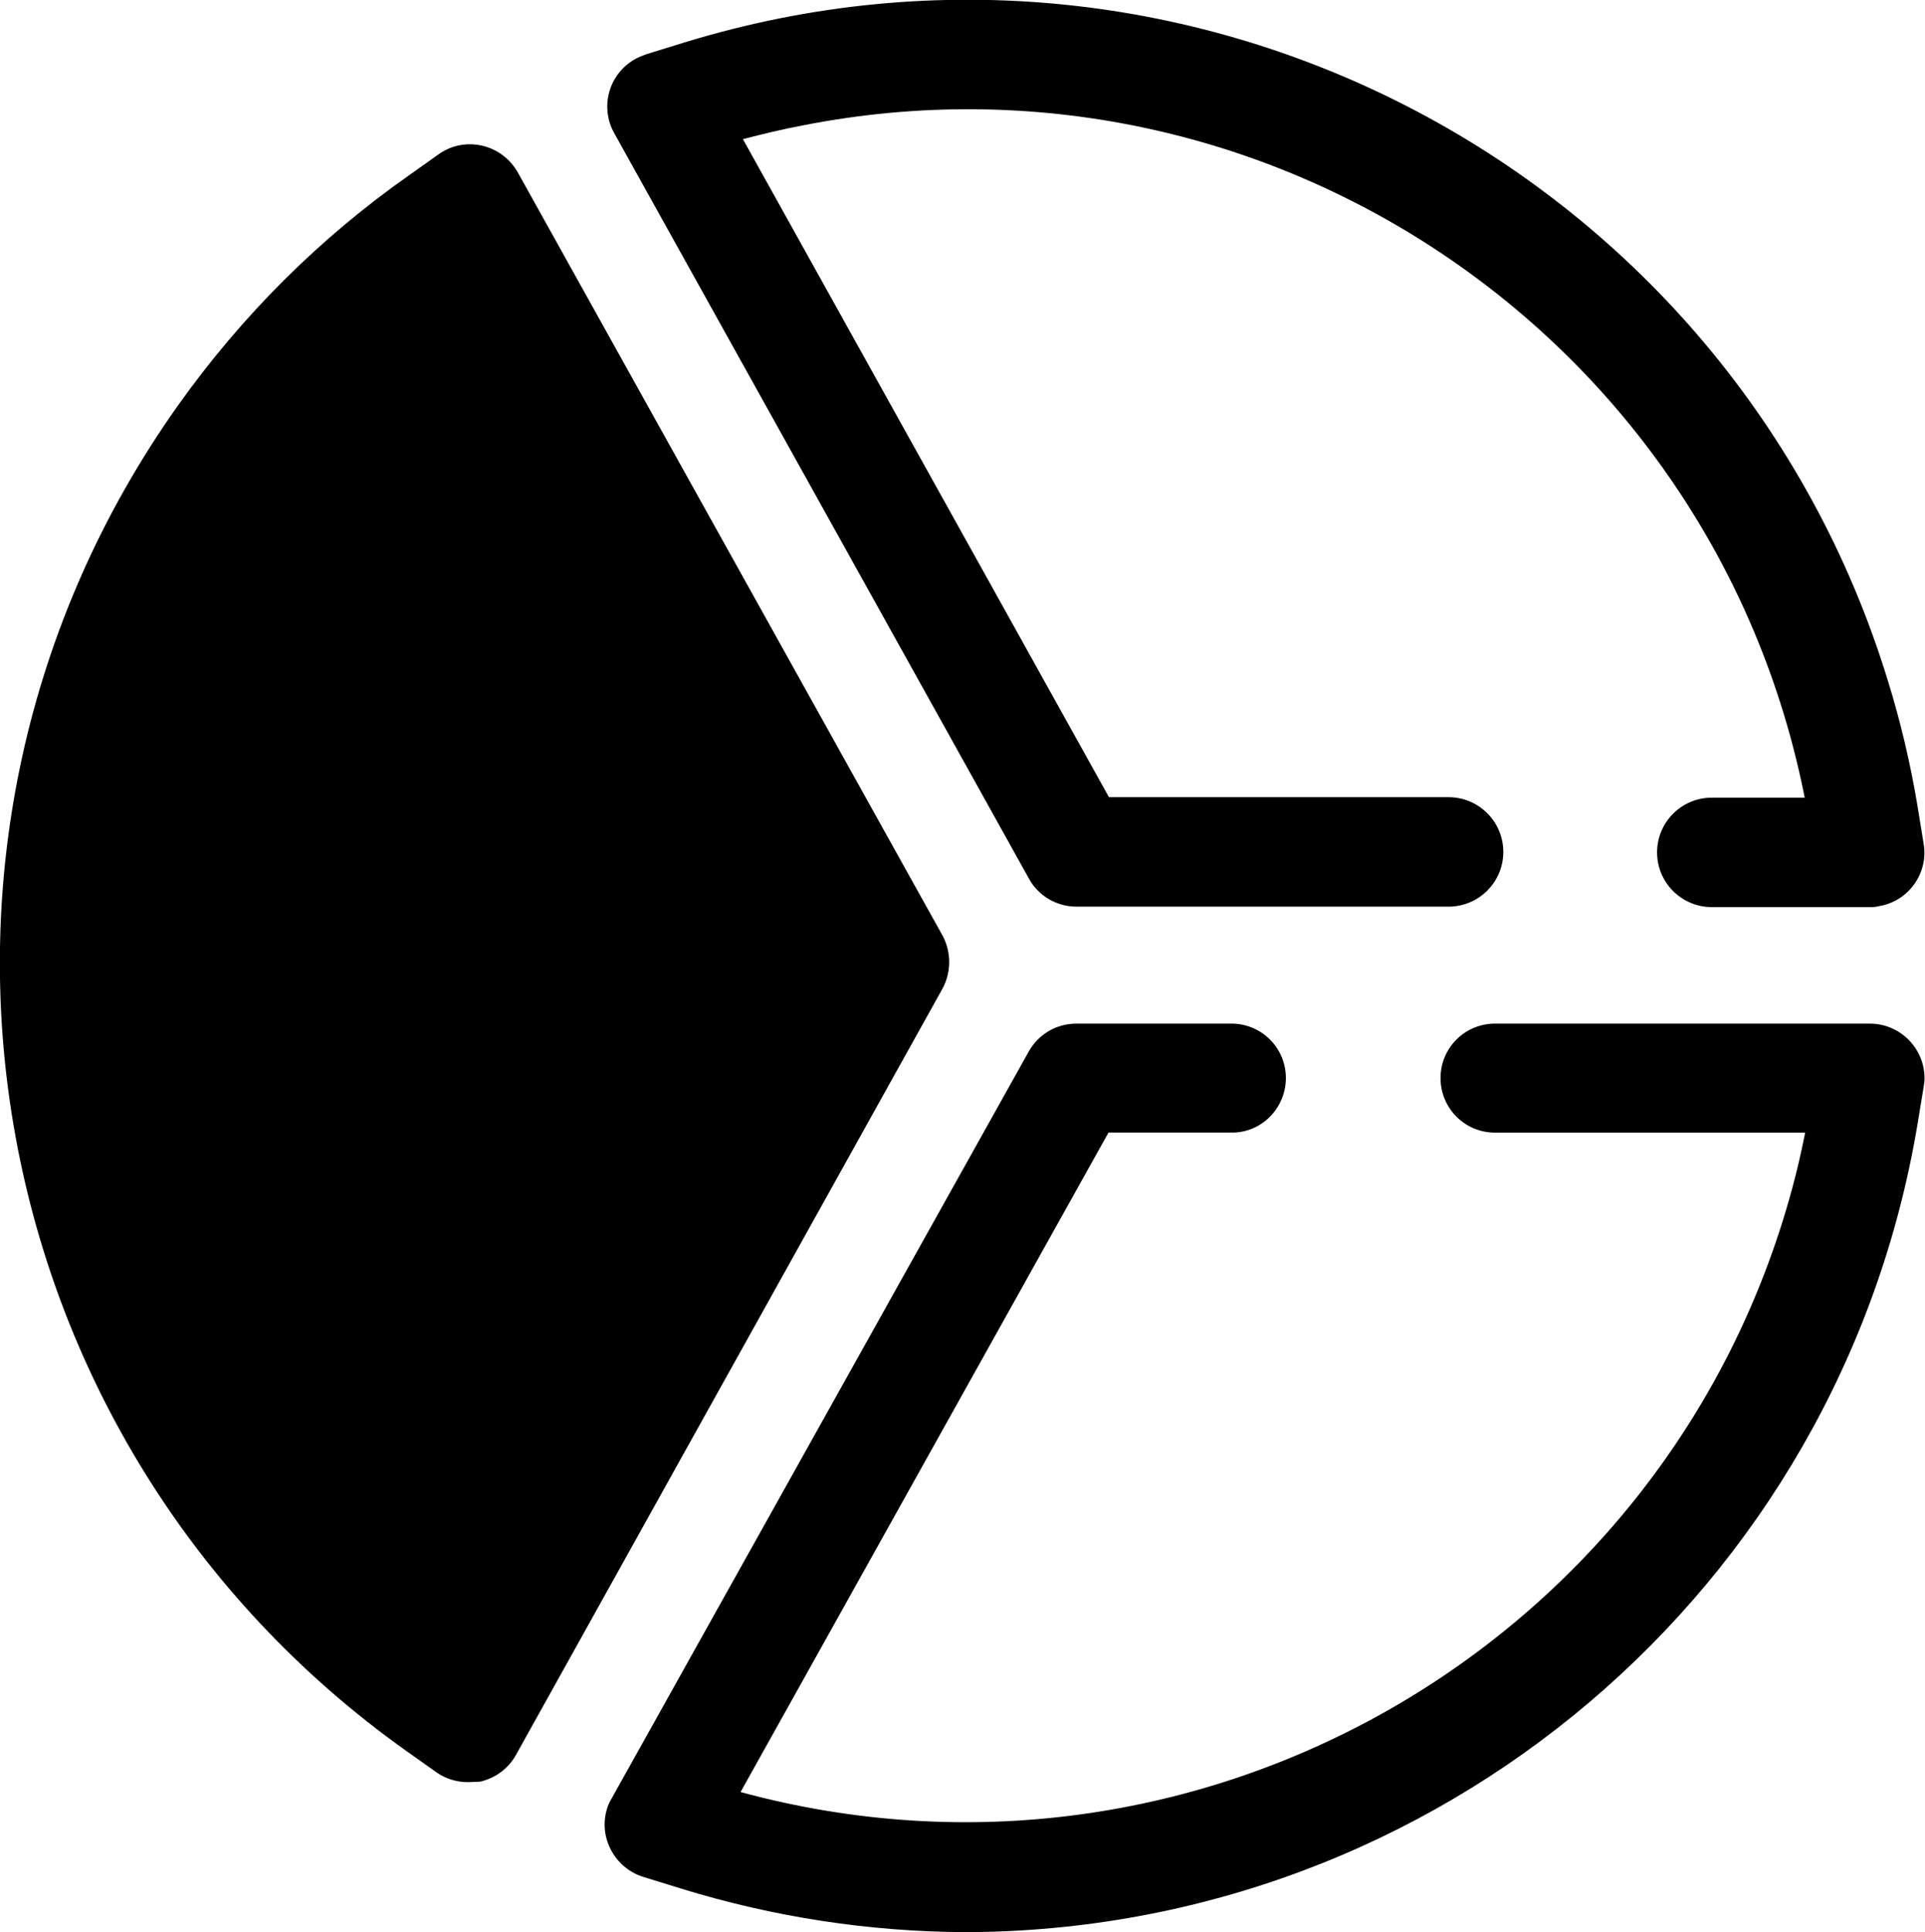
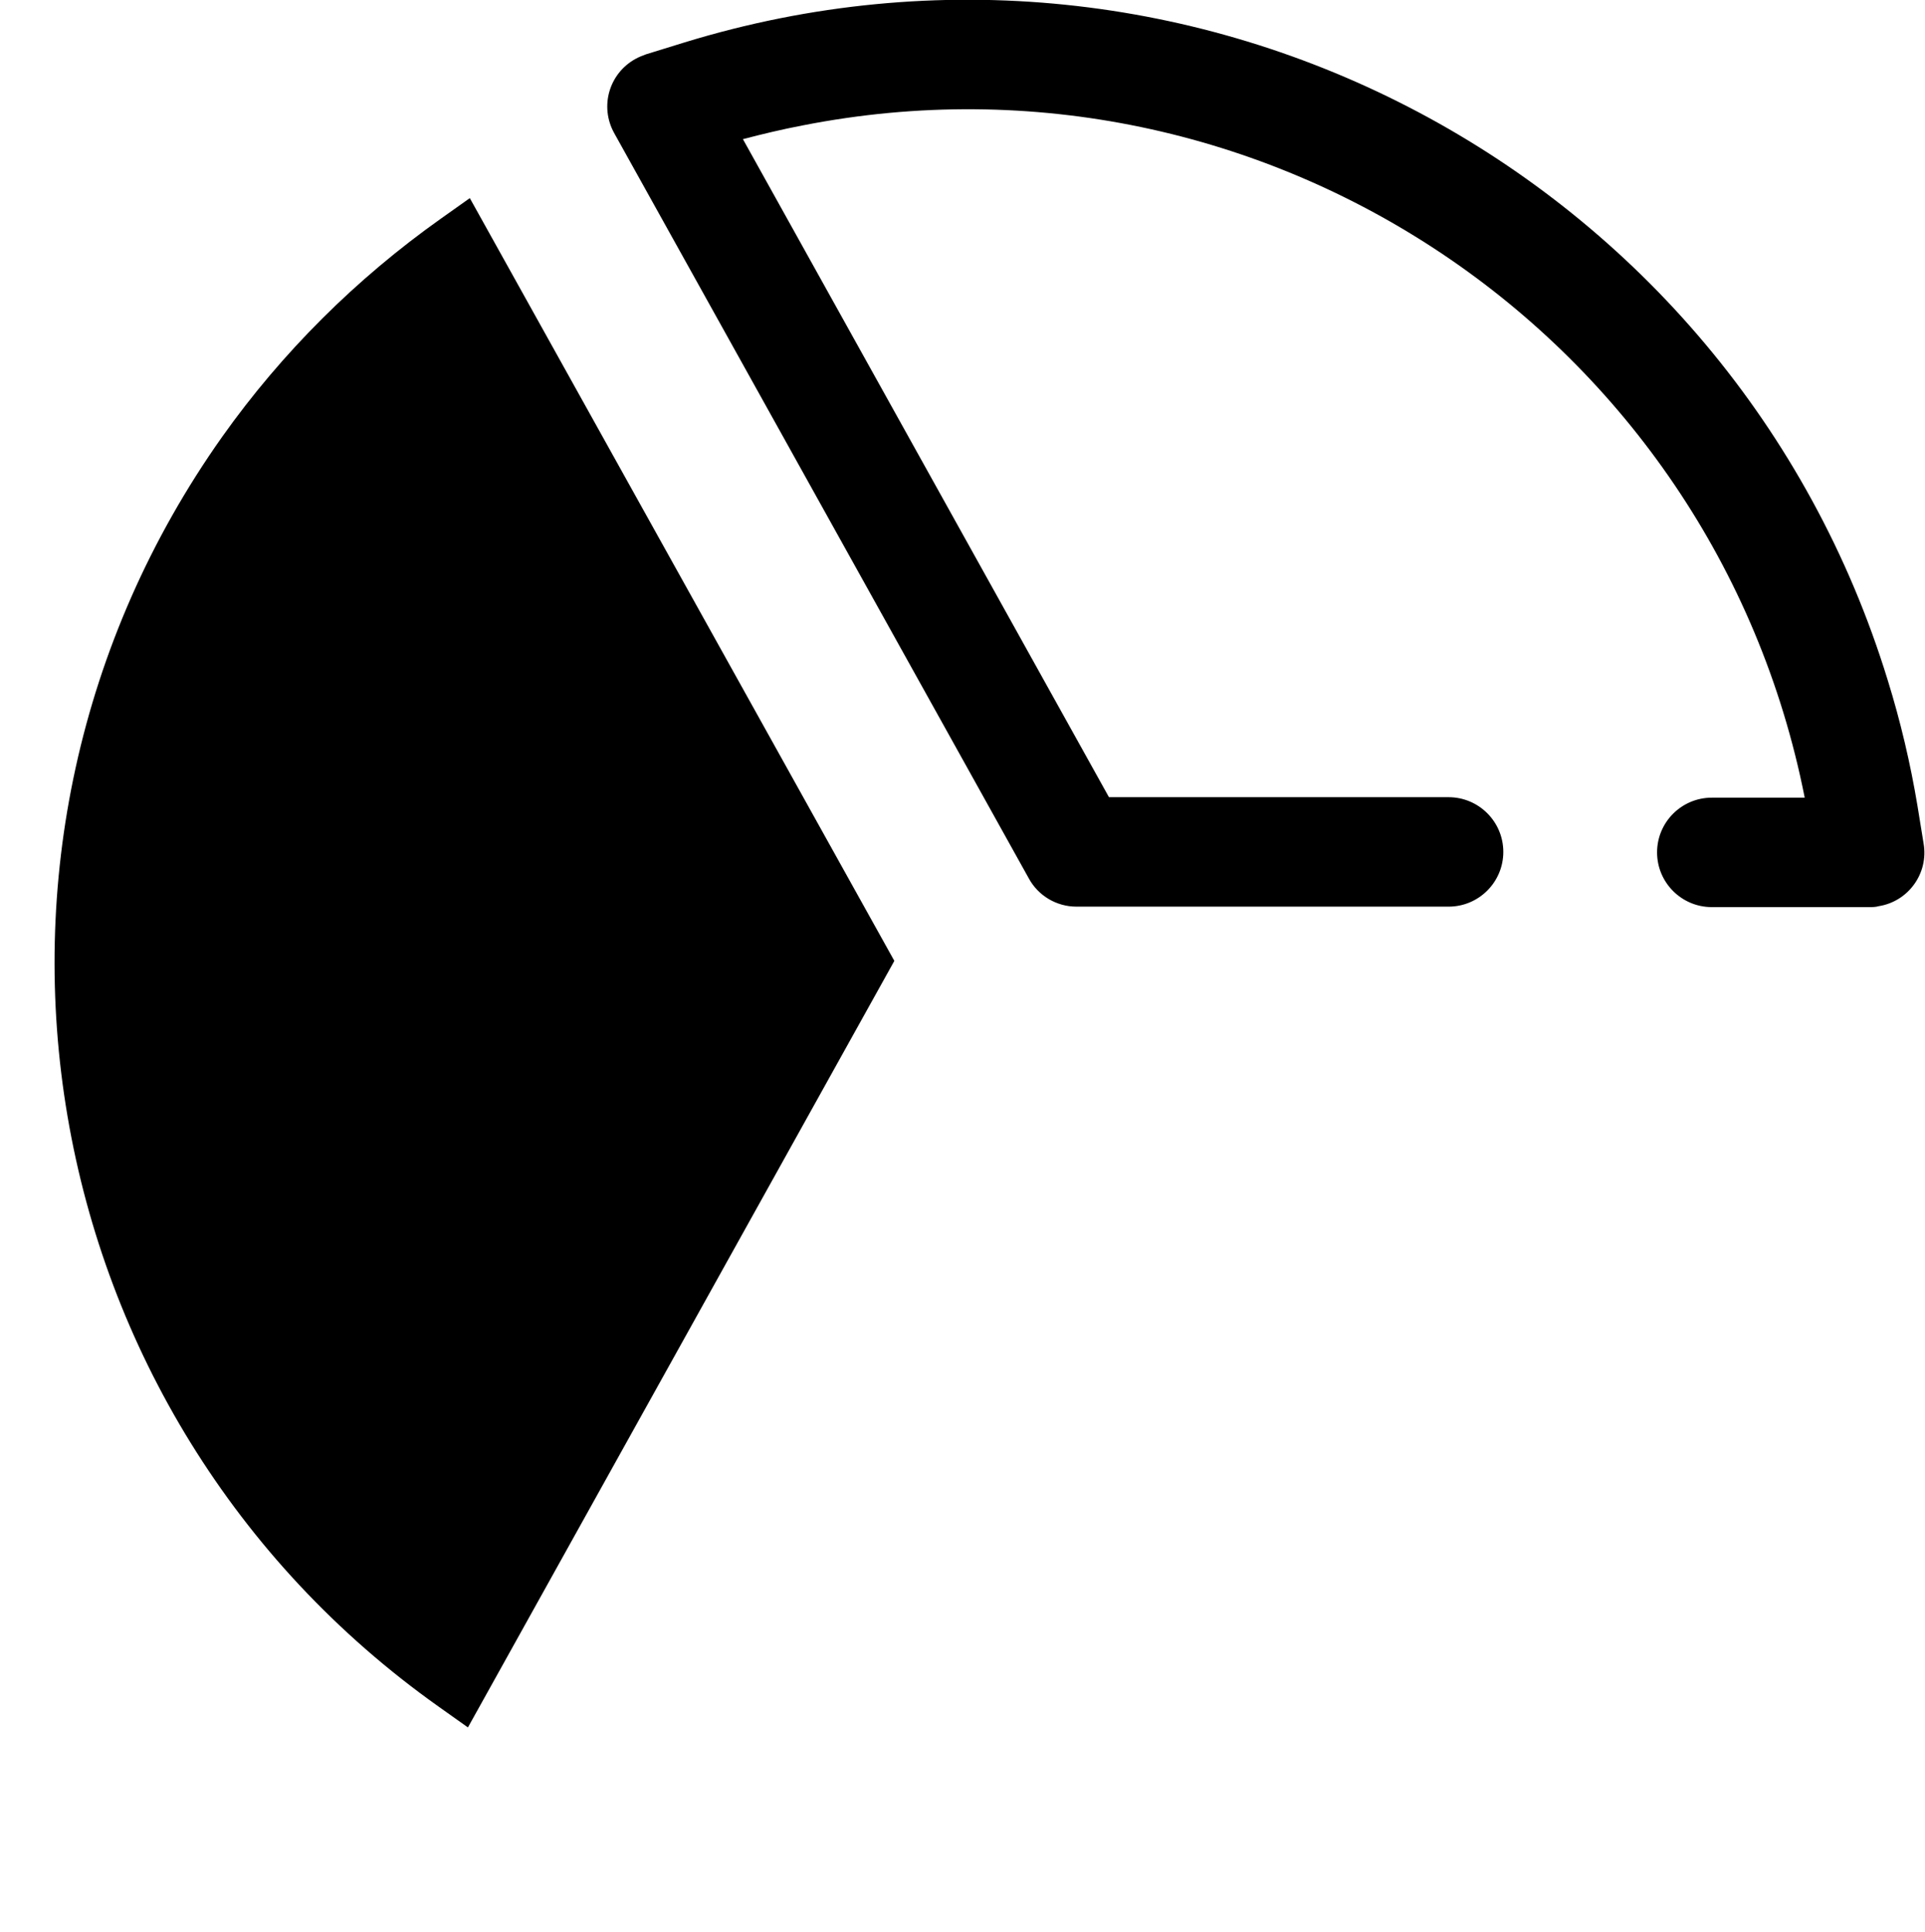
<svg xmlns="http://www.w3.org/2000/svg" version="1.1" id="Layer_1" x="0px" y="0px" viewBox="0 0 408.1 409.6" style="enable-background:new 0 0 408.1 409.6;" xml:space="preserve">
  <title>pie-chart-2</title>
  <path class="svg-stroke" d="M396.3,192.3h-33.4c-6.4,0-11.6-5.2-11.6-11.6c0-6.4,5.2-11.6,11.6-11.6h19.7C363.2,71.1,268.1,7.3,170.1,26.6  c-4.2,0.8-8.4,1.8-12.6,2.9l77.6,139.5h72c6.4,0,11.6,5.2,11.6,11.6c0,6.4-5.2,11.6-11.6,11.6h-78.9c-4.2,0-8.1-2.3-10.1-6  L130.2,28.2c-3.1-5.6-1.1-12.6,4.5-15.7c0.7-0.4,1.5-0.7,2.3-1l8.1-2.5c107.8-33.1,222,27.4,255.1,135.2c2.7,8.7,4.8,17.6,6.3,26.6  l1.3,8c1.1,6.3-3.2,12.3-9.5,13.3C397.6,192.3,397,192.3,396.3,192.3L396.3,192.3z" />
-   <path class="svg-stroke" d="M204.6,409.6c-20.4-0.1-40.6-3.2-60.1-9.2l-8.1-2.5c-6.1-1.9-9.6-8.4-7.7-14.5c0.2-0.8,0.6-1.5,1-2.2  l88.4-158.3c2.1-3.7,5.9-5.9,10.1-5.9h33.2c6.4,0.2,11.4,5.5,11.2,11.9c-0.2,6.1-5.1,11.1-11.2,11.2h-26.4L157,379.9  c96.8,26.3,196.6-30.9,222.9-127.8c1.1-4,2-8,2.8-12h-65.4c-6.4,0.2-11.7-4.8-11.9-11.2c-0.2-6.4,4.8-11.7,11.2-11.9  c0.2,0,0.5,0,0.7,0h79.1c6.4,0,11.6,5.2,11.6,11.6c0,0.6-0.1,1.3-0.2,1.9l-1.3,7.9C390,337,304.7,409.4,204.6,409.6L204.6,409.6z" />
  <path class="svg-fill" d="M93,361.8C6,300.1-14.5,179.6,47.1,92.6c12.7-17.9,28.4-33.5,46.3-46.2l6.2-4.4l90,161.7L99.2,366.2L93,361.8z" />
-   <path class="svg-stroke" d="M99.2,377.8c-2.4,0-4.7-0.7-6.7-2.1l-6.2-4.4c-92.2-65.4-114-193.1-48.6-285.3c13.5-19,30-35.5,49.1-48.9  l6.2-4.4c5.2-3.7,12.4-2.4,16.1,2.8c0.2,0.3,0.5,0.7,0.7,1.1l90,161.7c1.9,3.5,1.9,7.8,0,11.3l-90.4,162.4c-1.6,2.9-4.3,4.9-7.6,5.7  C101,377.7,100.1,377.8,99.2,377.8z M95.8,59C15.6,119.1-0.7,232.9,59.4,313.1c10.2,13.7,22.4,25.8,36,36.1l81-145.4L95.8,59z" />
</svg>